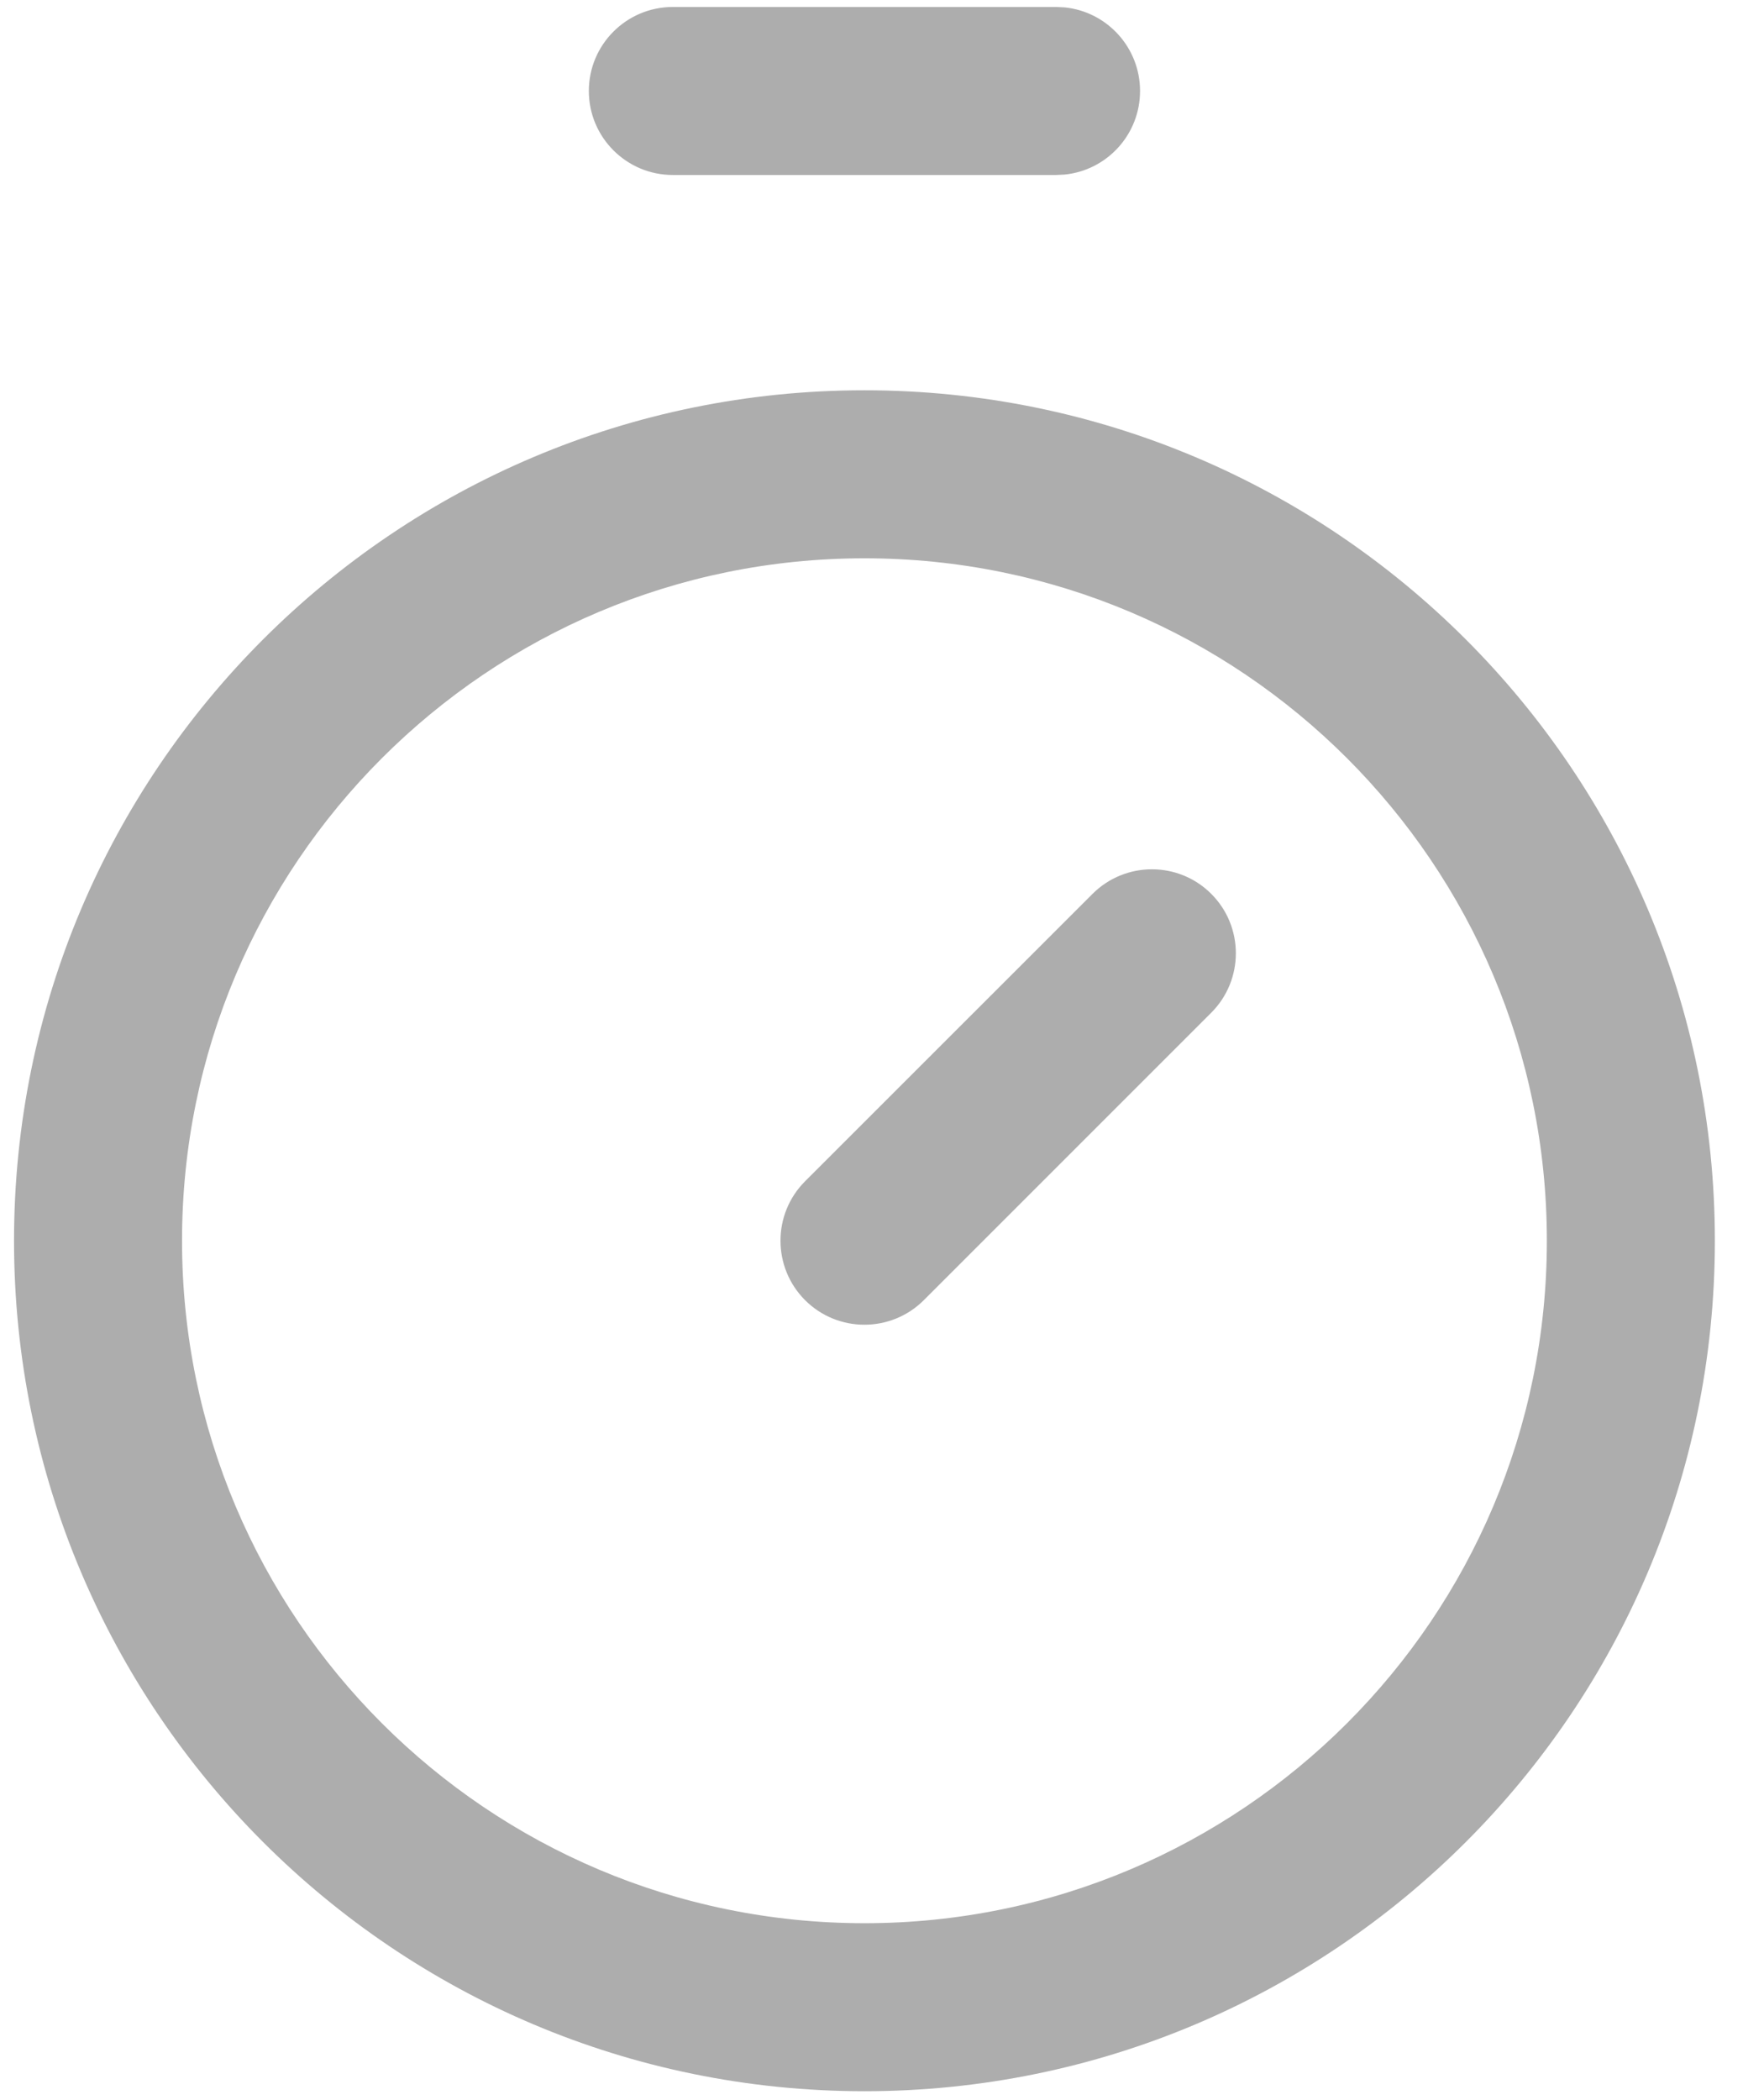
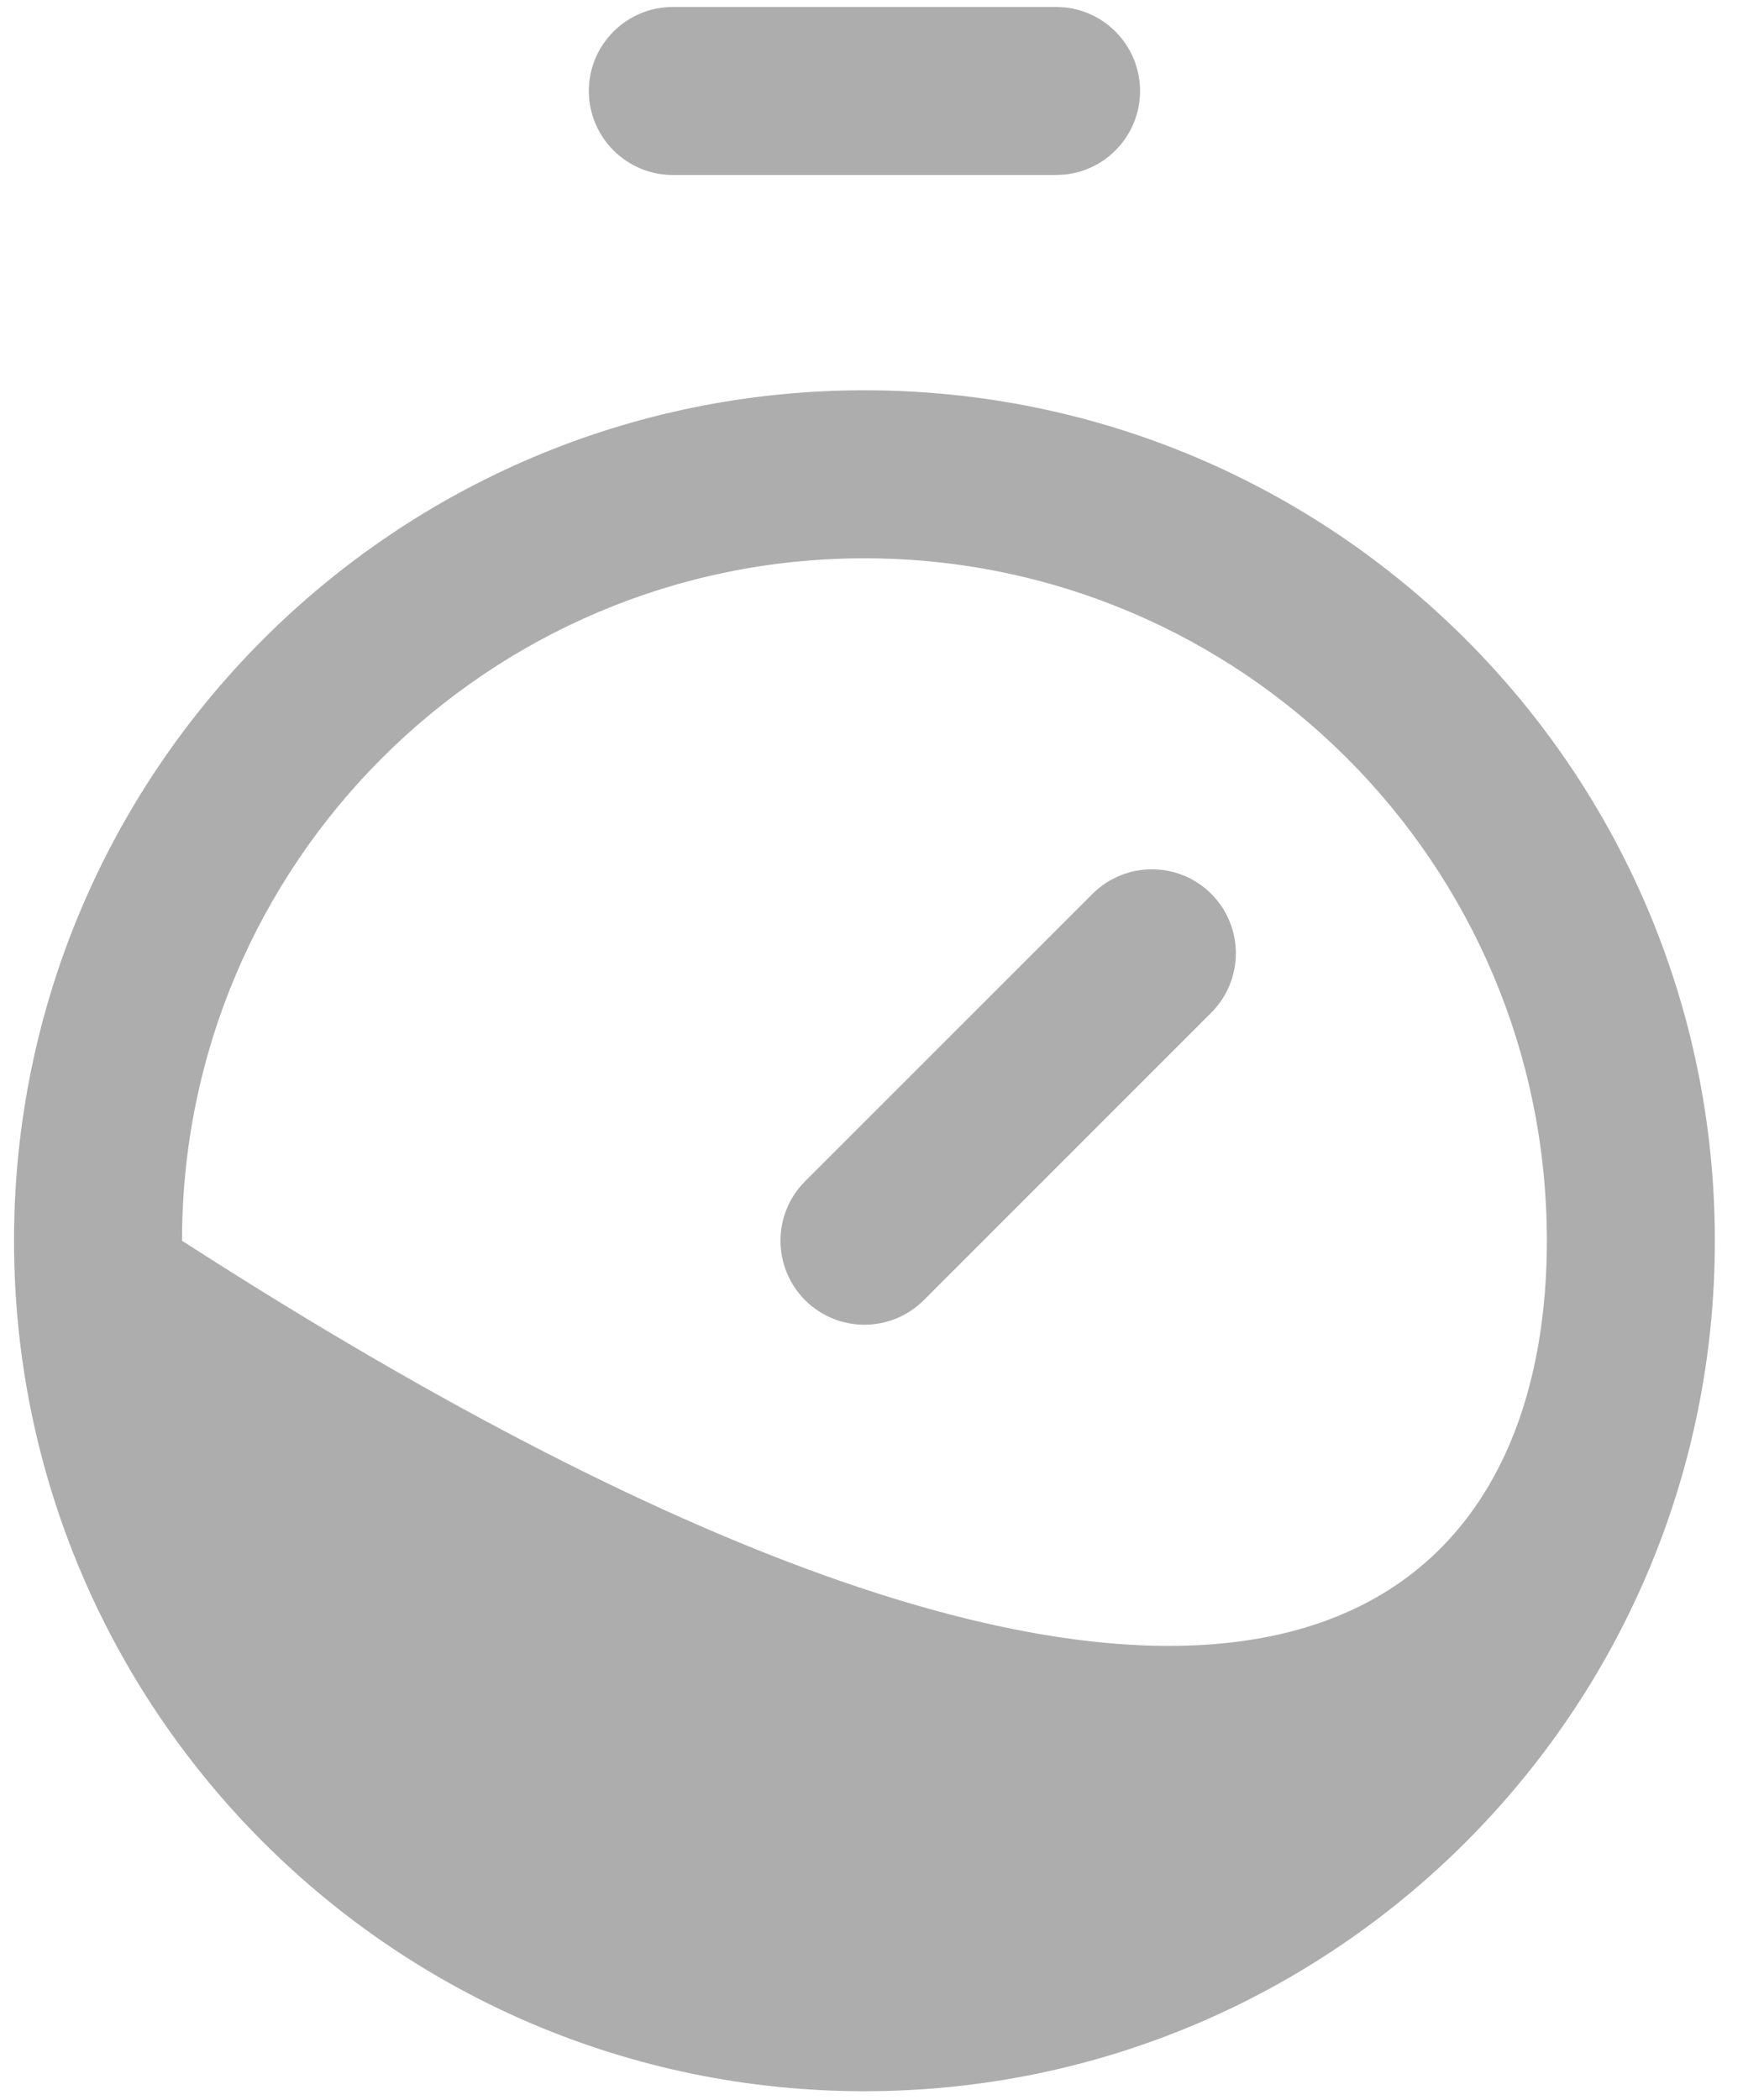
<svg xmlns="http://www.w3.org/2000/svg" width="21" height="25" viewBox="0 0 21 25" fill="none">
-   <path d="M10.291 4.646C15.882 4.646 20.415 9.178 20.415 14.77C20.415 20.361 15.882 24.893 10.291 24.894C4.7 24.893 0.167 20.361 0.167 14.77C0.167 9.178 4.7 4.646 10.291 4.646ZM10.291 6.646C5.804 6.646 2.167 10.283 2.167 14.77C2.167 19.256 5.804 22.893 10.291 22.894C14.778 22.893 18.415 19.256 18.415 14.77C18.415 10.283 14.778 6.646 10.291 6.646ZM13.006 10.641C13.396 10.251 14.03 10.25 14.42 10.641C14.81 11.031 14.81 11.664 14.42 12.055L10.998 15.477C10.607 15.867 9.974 15.867 9.584 15.477C9.194 15.086 9.194 14.453 9.584 14.062L13.006 10.641ZM12.675 0.088C13.179 0.139 13.572 0.566 13.572 1.083C13.572 1.601 13.179 2.027 12.675 2.078L12.572 2.083H8.01C7.458 2.083 7.01 1.635 7.01 1.083C7.01 0.531 7.458 0.083 8.01 0.083H12.572L12.675 0.088Z" fill="#ADADAD" />
+   <path d="M10.291 4.646C15.882 4.646 20.415 9.178 20.415 14.77C20.415 20.361 15.882 24.893 10.291 24.894C4.7 24.893 0.167 20.361 0.167 14.77C0.167 9.178 4.7 4.646 10.291 4.646ZM10.291 6.646C5.804 6.646 2.167 10.283 2.167 14.77C14.778 22.893 18.415 19.256 18.415 14.77C18.415 10.283 14.778 6.646 10.291 6.646ZM13.006 10.641C13.396 10.251 14.03 10.25 14.42 10.641C14.81 11.031 14.81 11.664 14.42 12.055L10.998 15.477C10.607 15.867 9.974 15.867 9.584 15.477C9.194 15.086 9.194 14.453 9.584 14.062L13.006 10.641ZM12.675 0.088C13.179 0.139 13.572 0.566 13.572 1.083C13.572 1.601 13.179 2.027 12.675 2.078L12.572 2.083H8.01C7.458 2.083 7.01 1.635 7.01 1.083C7.01 0.531 7.458 0.083 8.01 0.083H12.572L12.675 0.088Z" fill="#ADADAD" />
</svg>